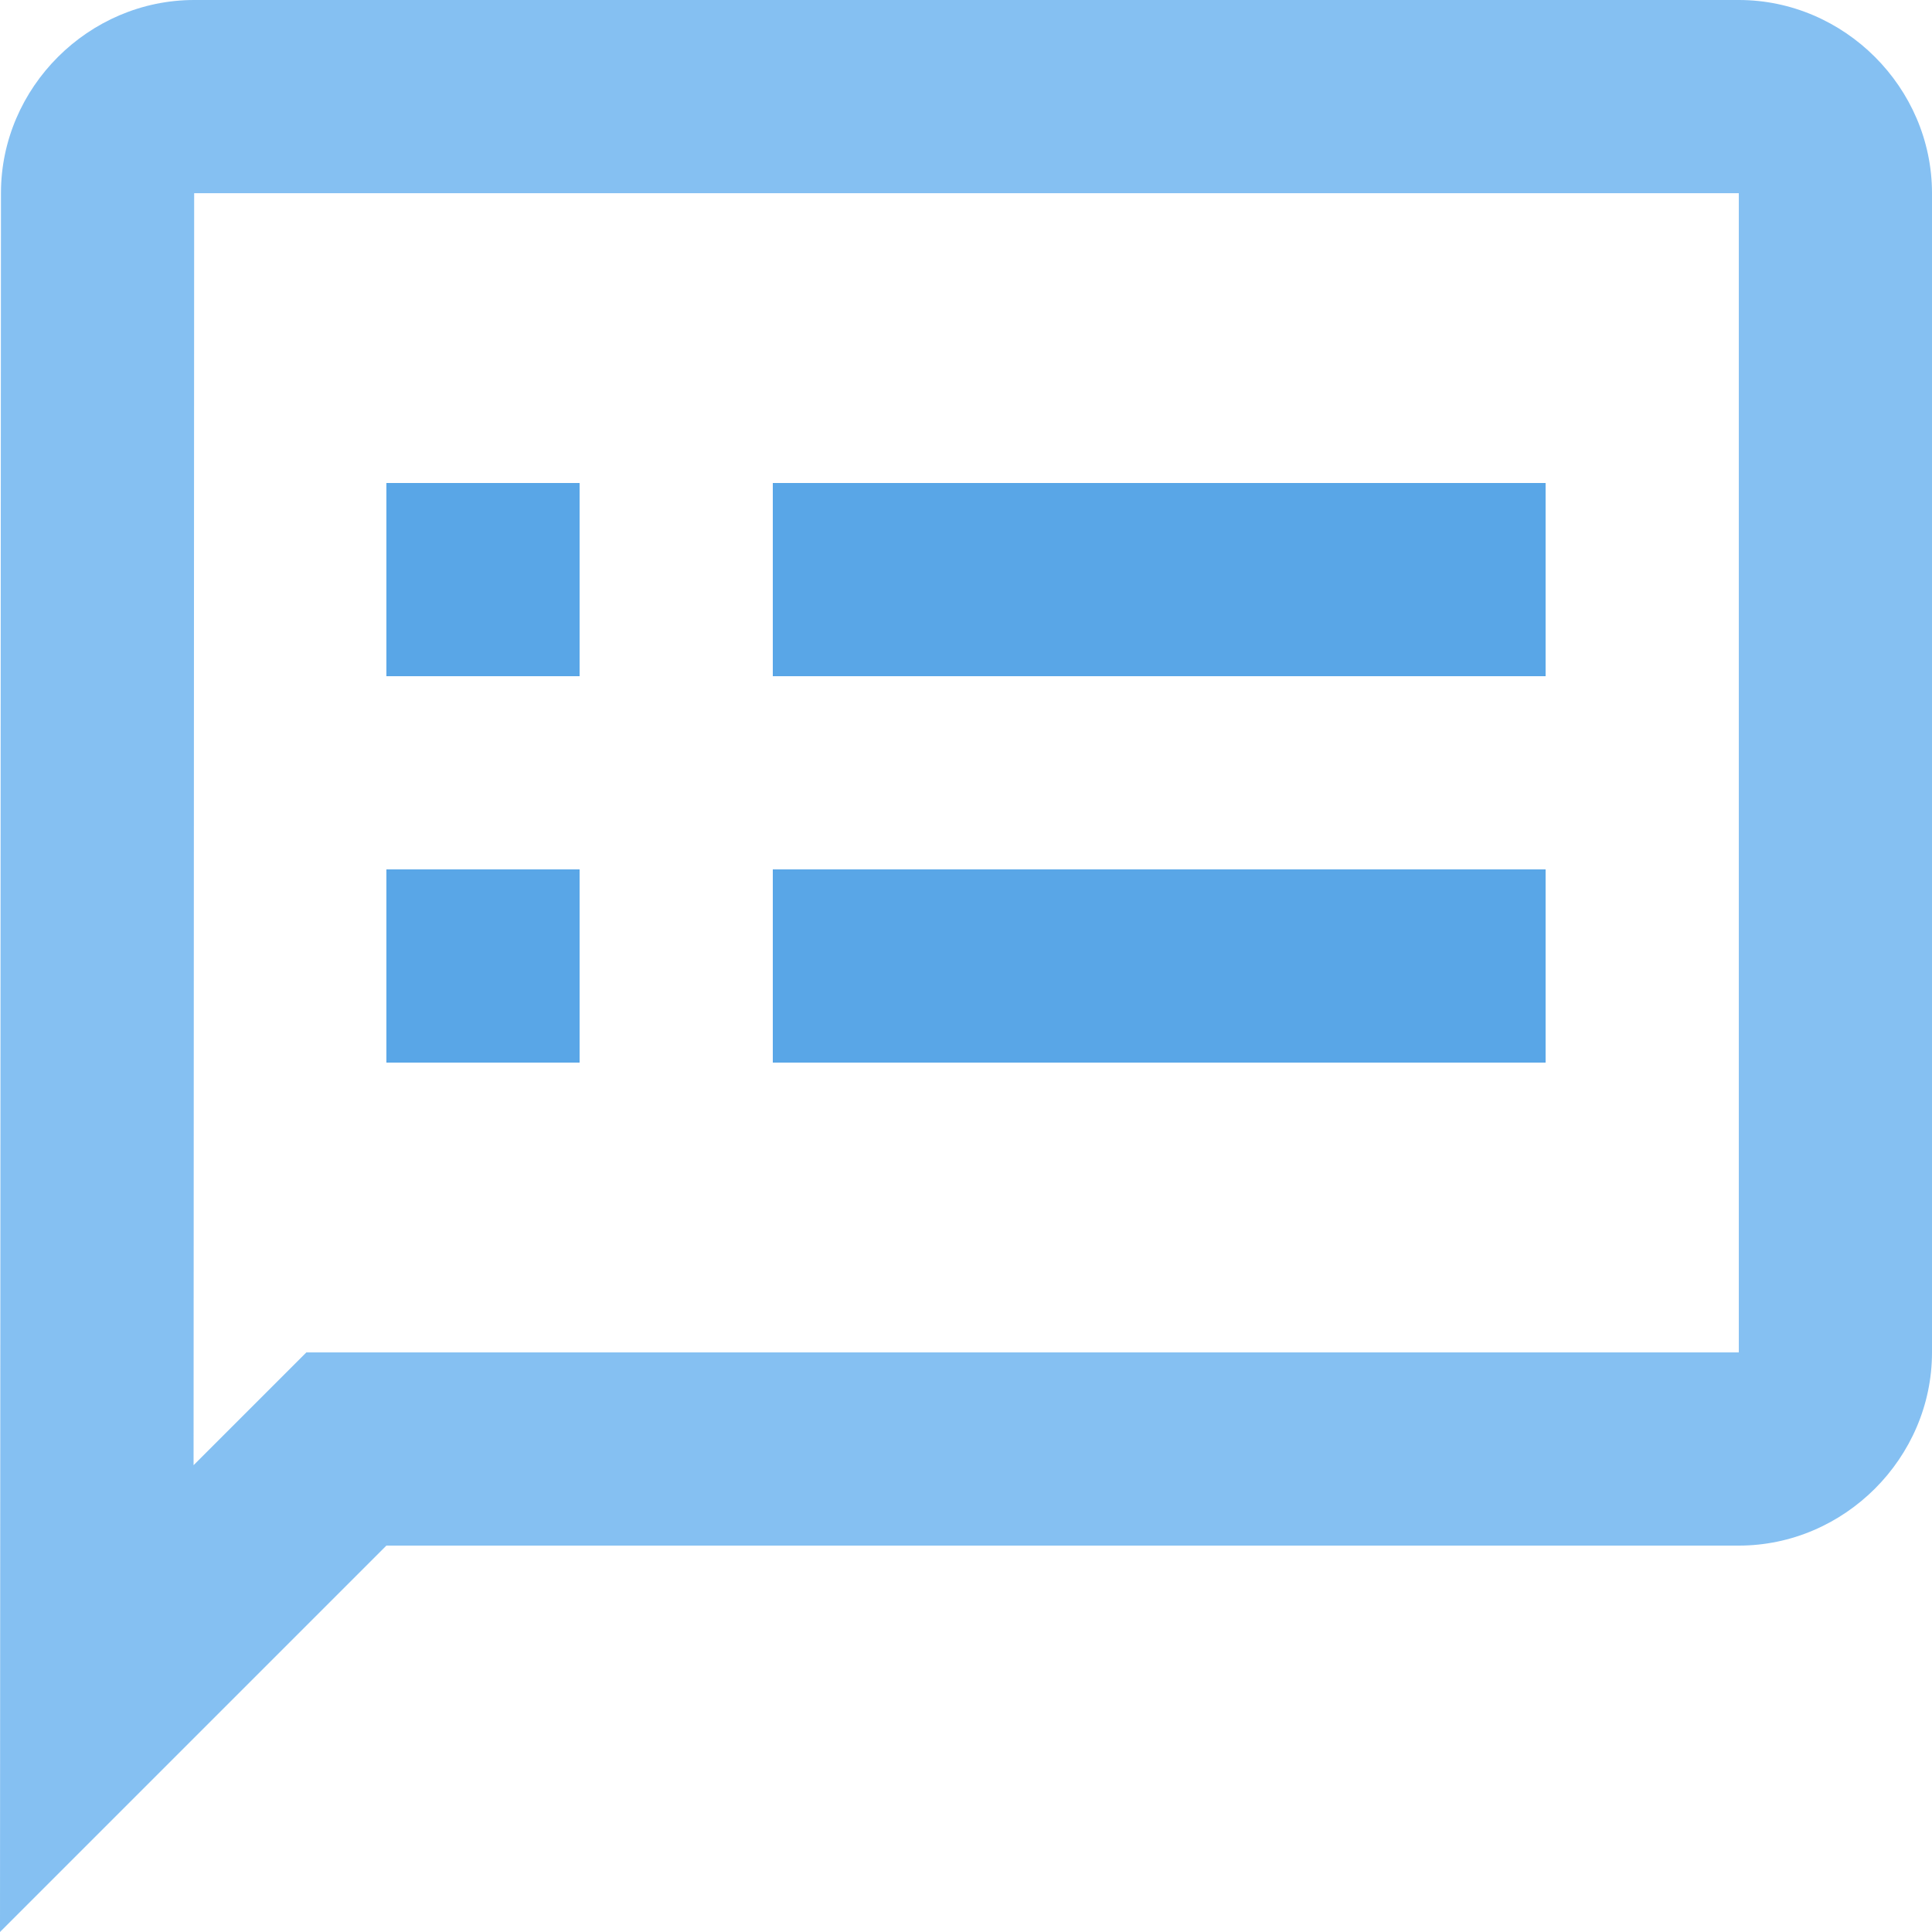
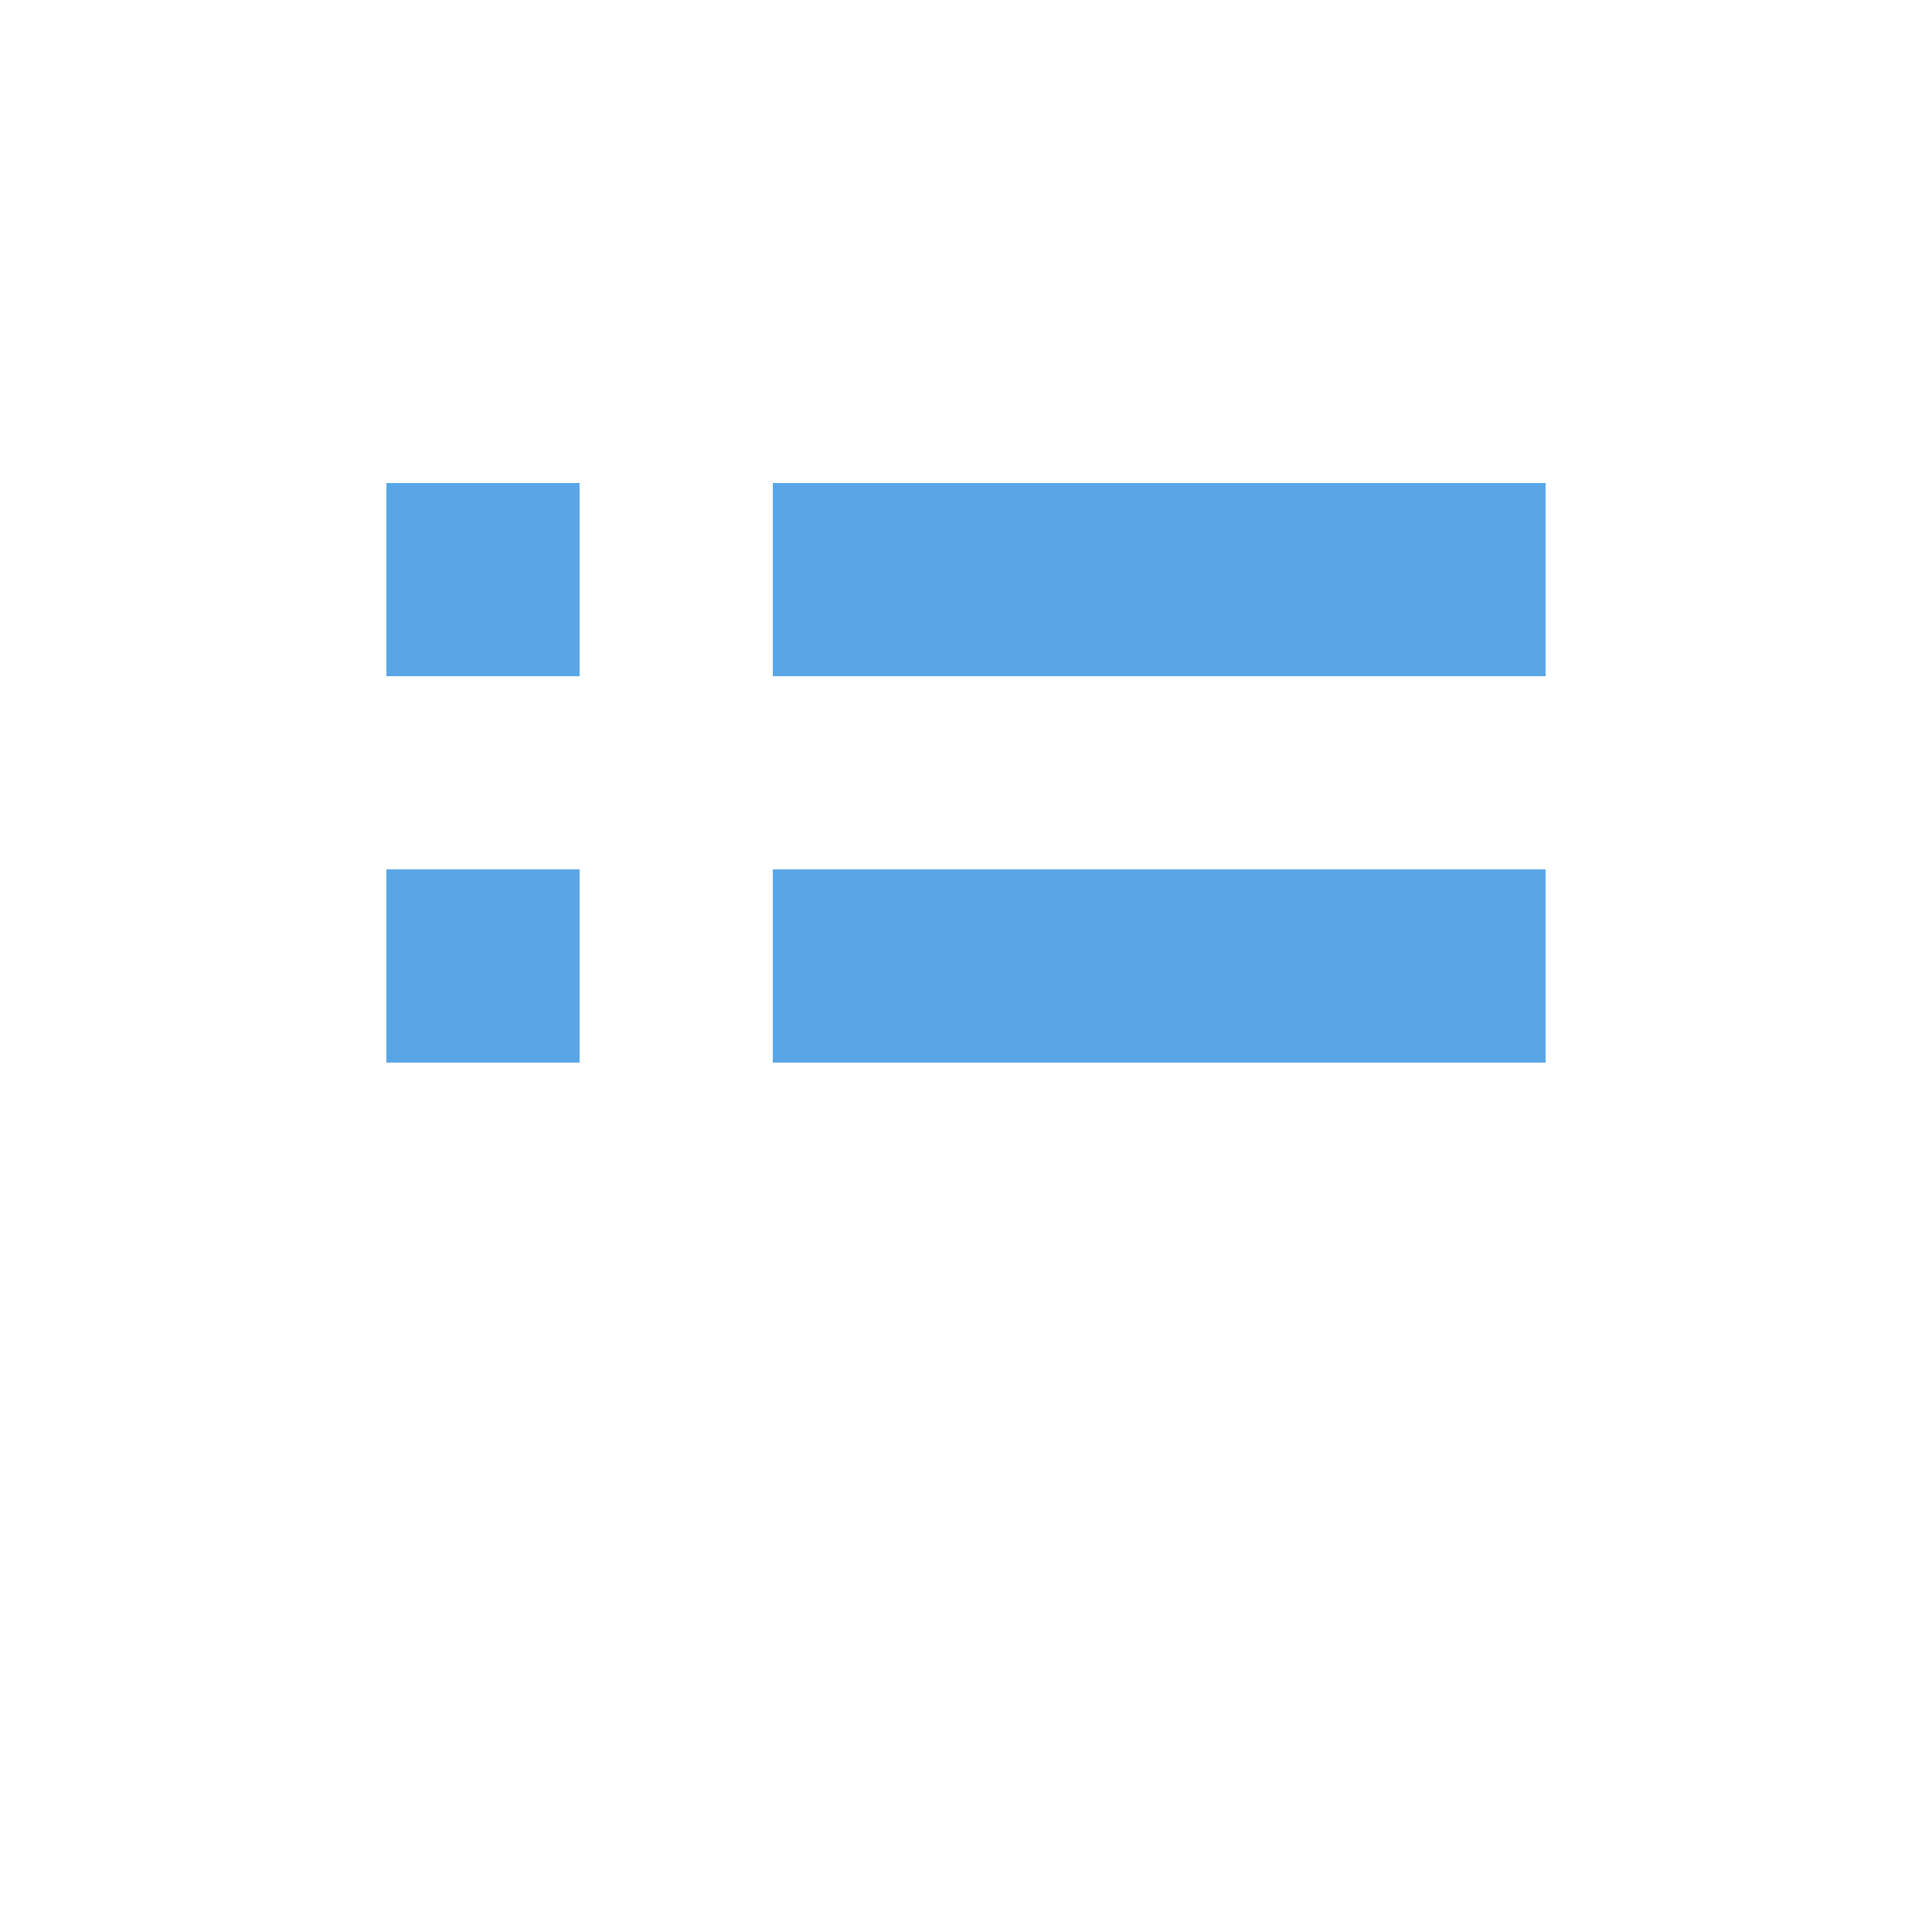
<svg xmlns="http://www.w3.org/2000/svg" width="26px" height="26px" viewBox="0 0 26 26" version="1.1">
  <title>6785F6AF-BF7A-4A78-A00B-AE7FF297875F</title>
  <g id="New" stroke="none" stroke-width="1" fill="none" fill-rule="evenodd">
    <g id="WL-39165--Nav-Updates-v.1" transform="translate(-679, -119)" fill-rule="nonzero">
      <g id="icons8-speaker_notes" transform="translate(679, 119)">
-         <path d="M2.613,0 C1.193,0 0.013,1.176 0.013,2.597 L0,26 L5.2,20.8 L23.4,20.8 C24.821,20.8 26,19.621 26,18.2 L26,2.6 C26,1.179 24.821,0 23.4,0 L2.613,0 Z M2.613,2.6 L23.4,2.6 L23.4,18.2 L4.123,18.2 L2.605,19.718 L2.613,2.6 Z" id="Shape" fill="#85C0F2" />
        <path d="M7.8,11.7 L7.8,14.3 L5.2,14.3 L5.2,11.7 L7.8,11.7 Z M20.8,11.7 L20.8,14.3 L10.4,14.3 L10.4,11.7 L20.8,11.7 Z M7.8,6.5 L7.8,9.1 L5.2,9.1 L5.2,6.5 L7.8,6.5 Z M20.8,6.5 L20.8,9.1 L10.4,9.1 L10.4,6.5 L20.8,6.5 Z" id="Combined-Shape" fill="#59A6E7" />
      </g>
    </g>
  </g>
</svg>